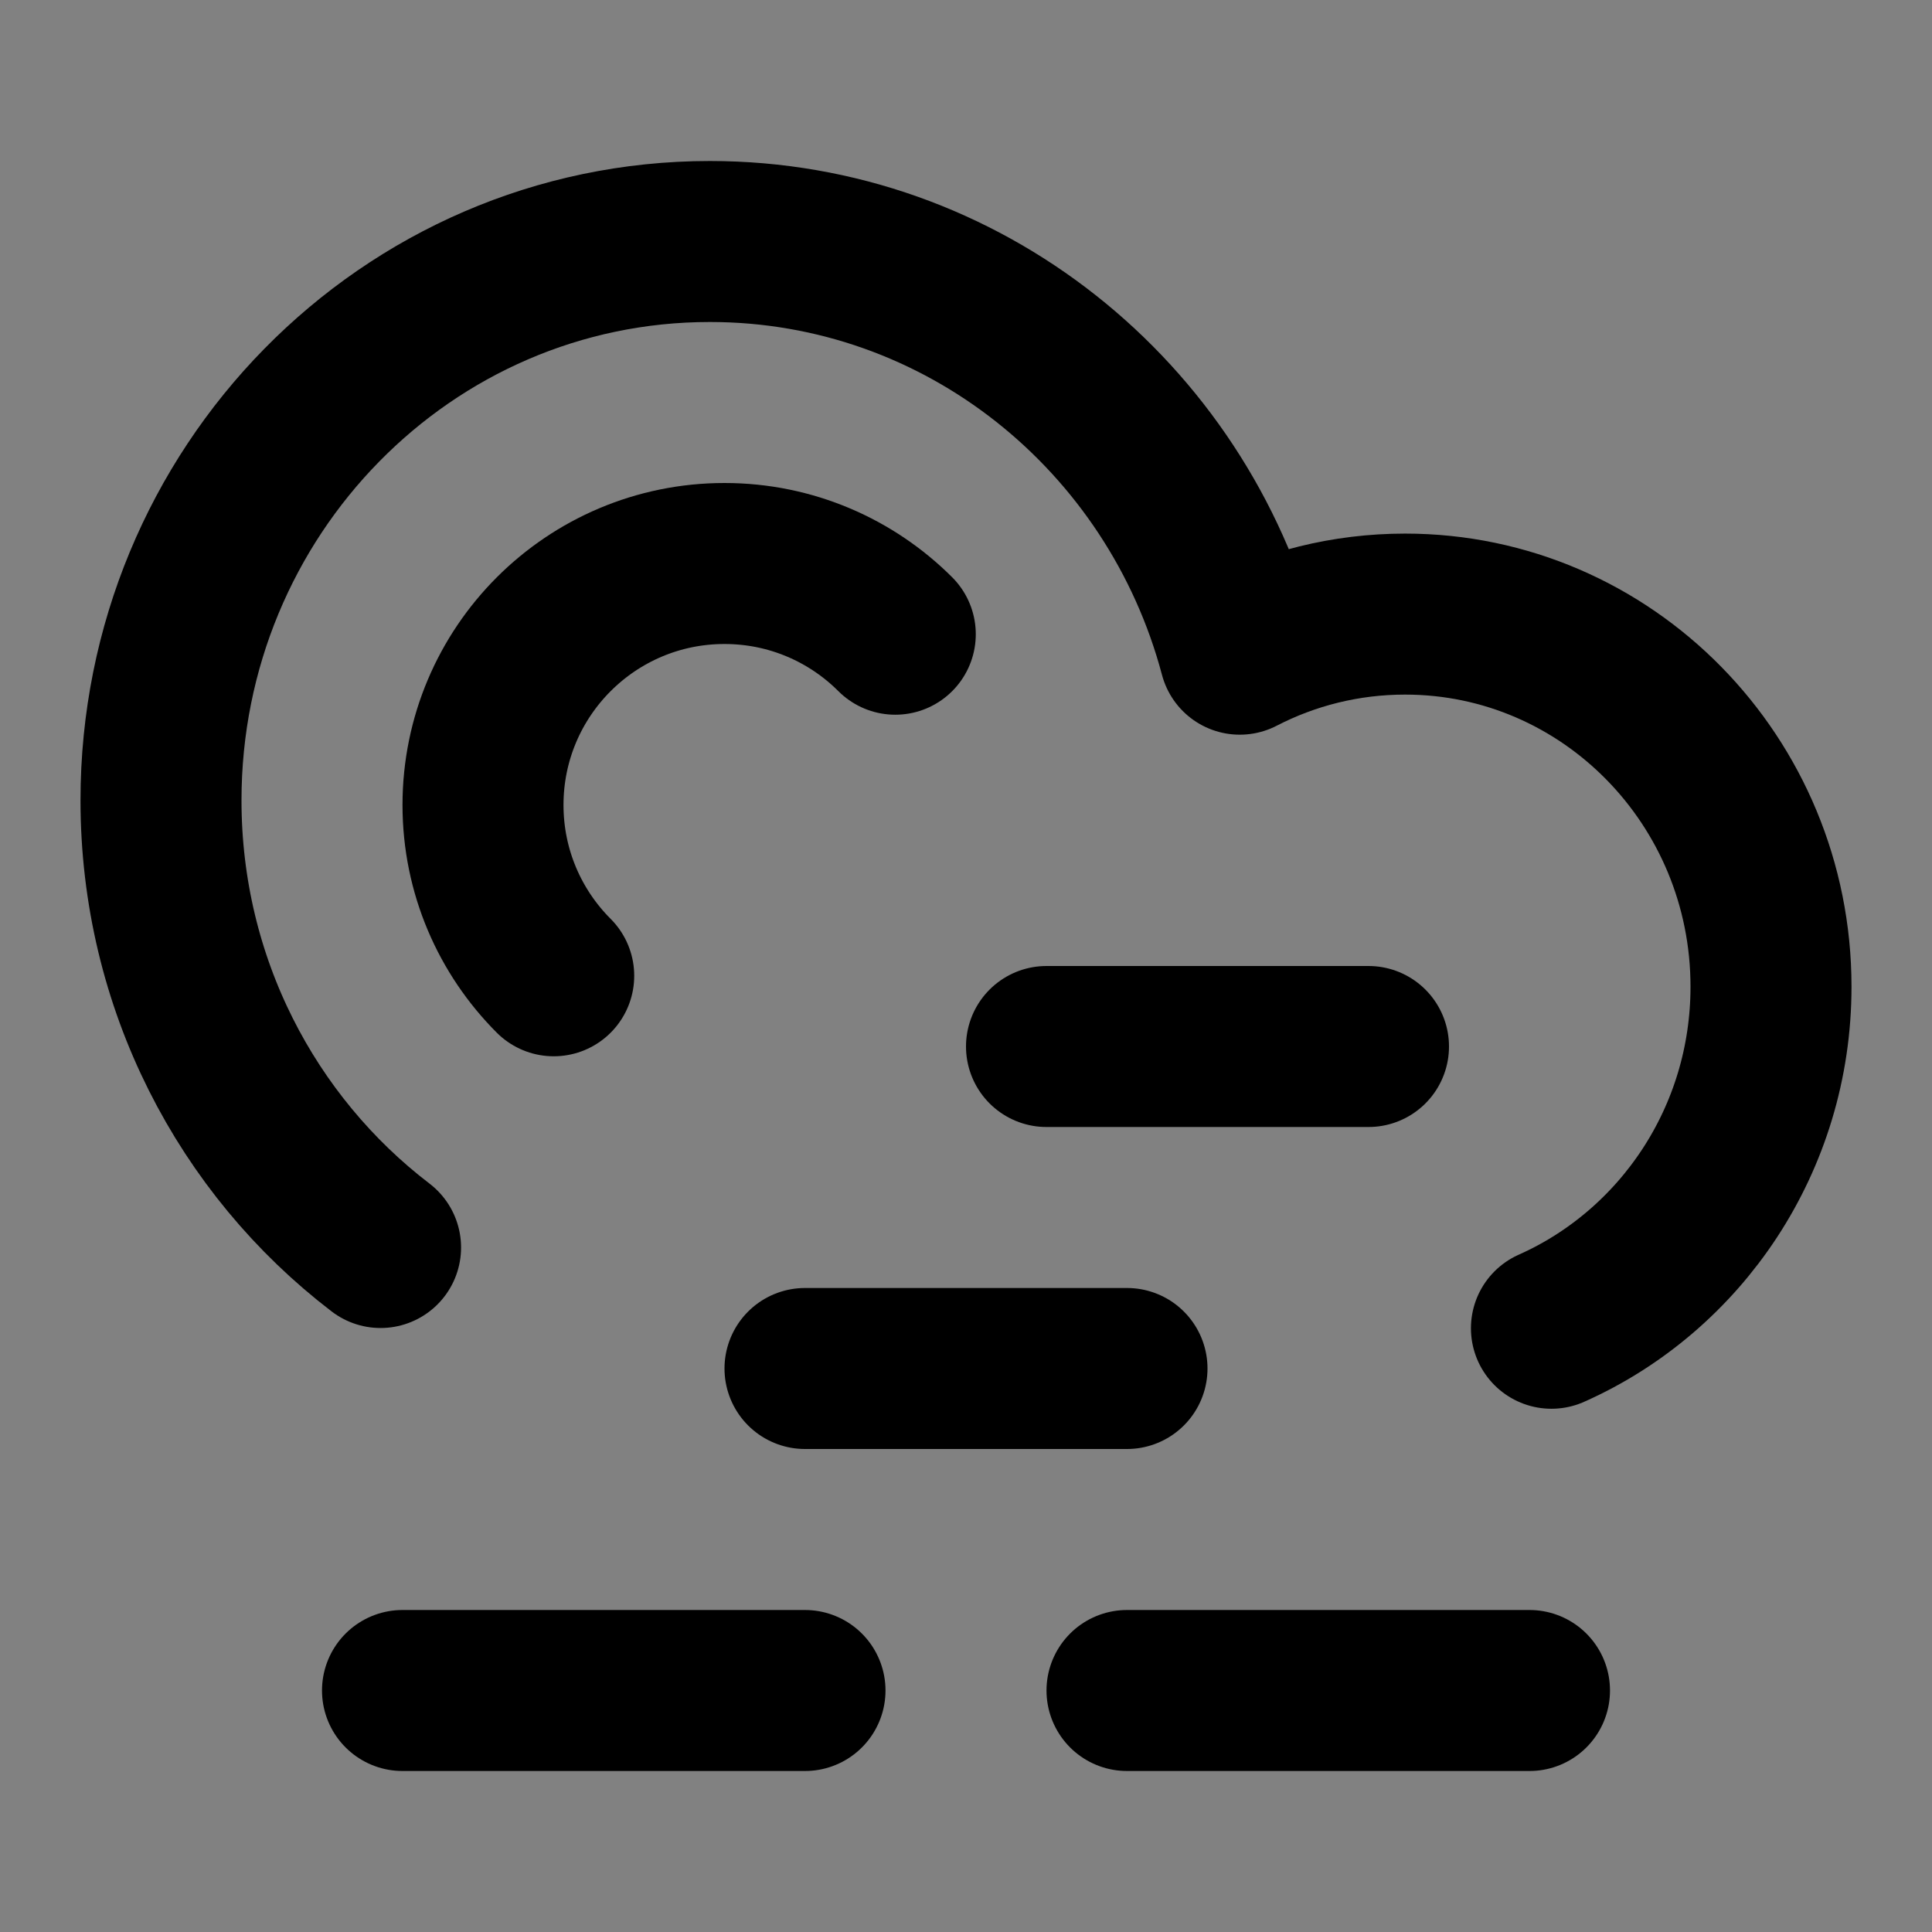
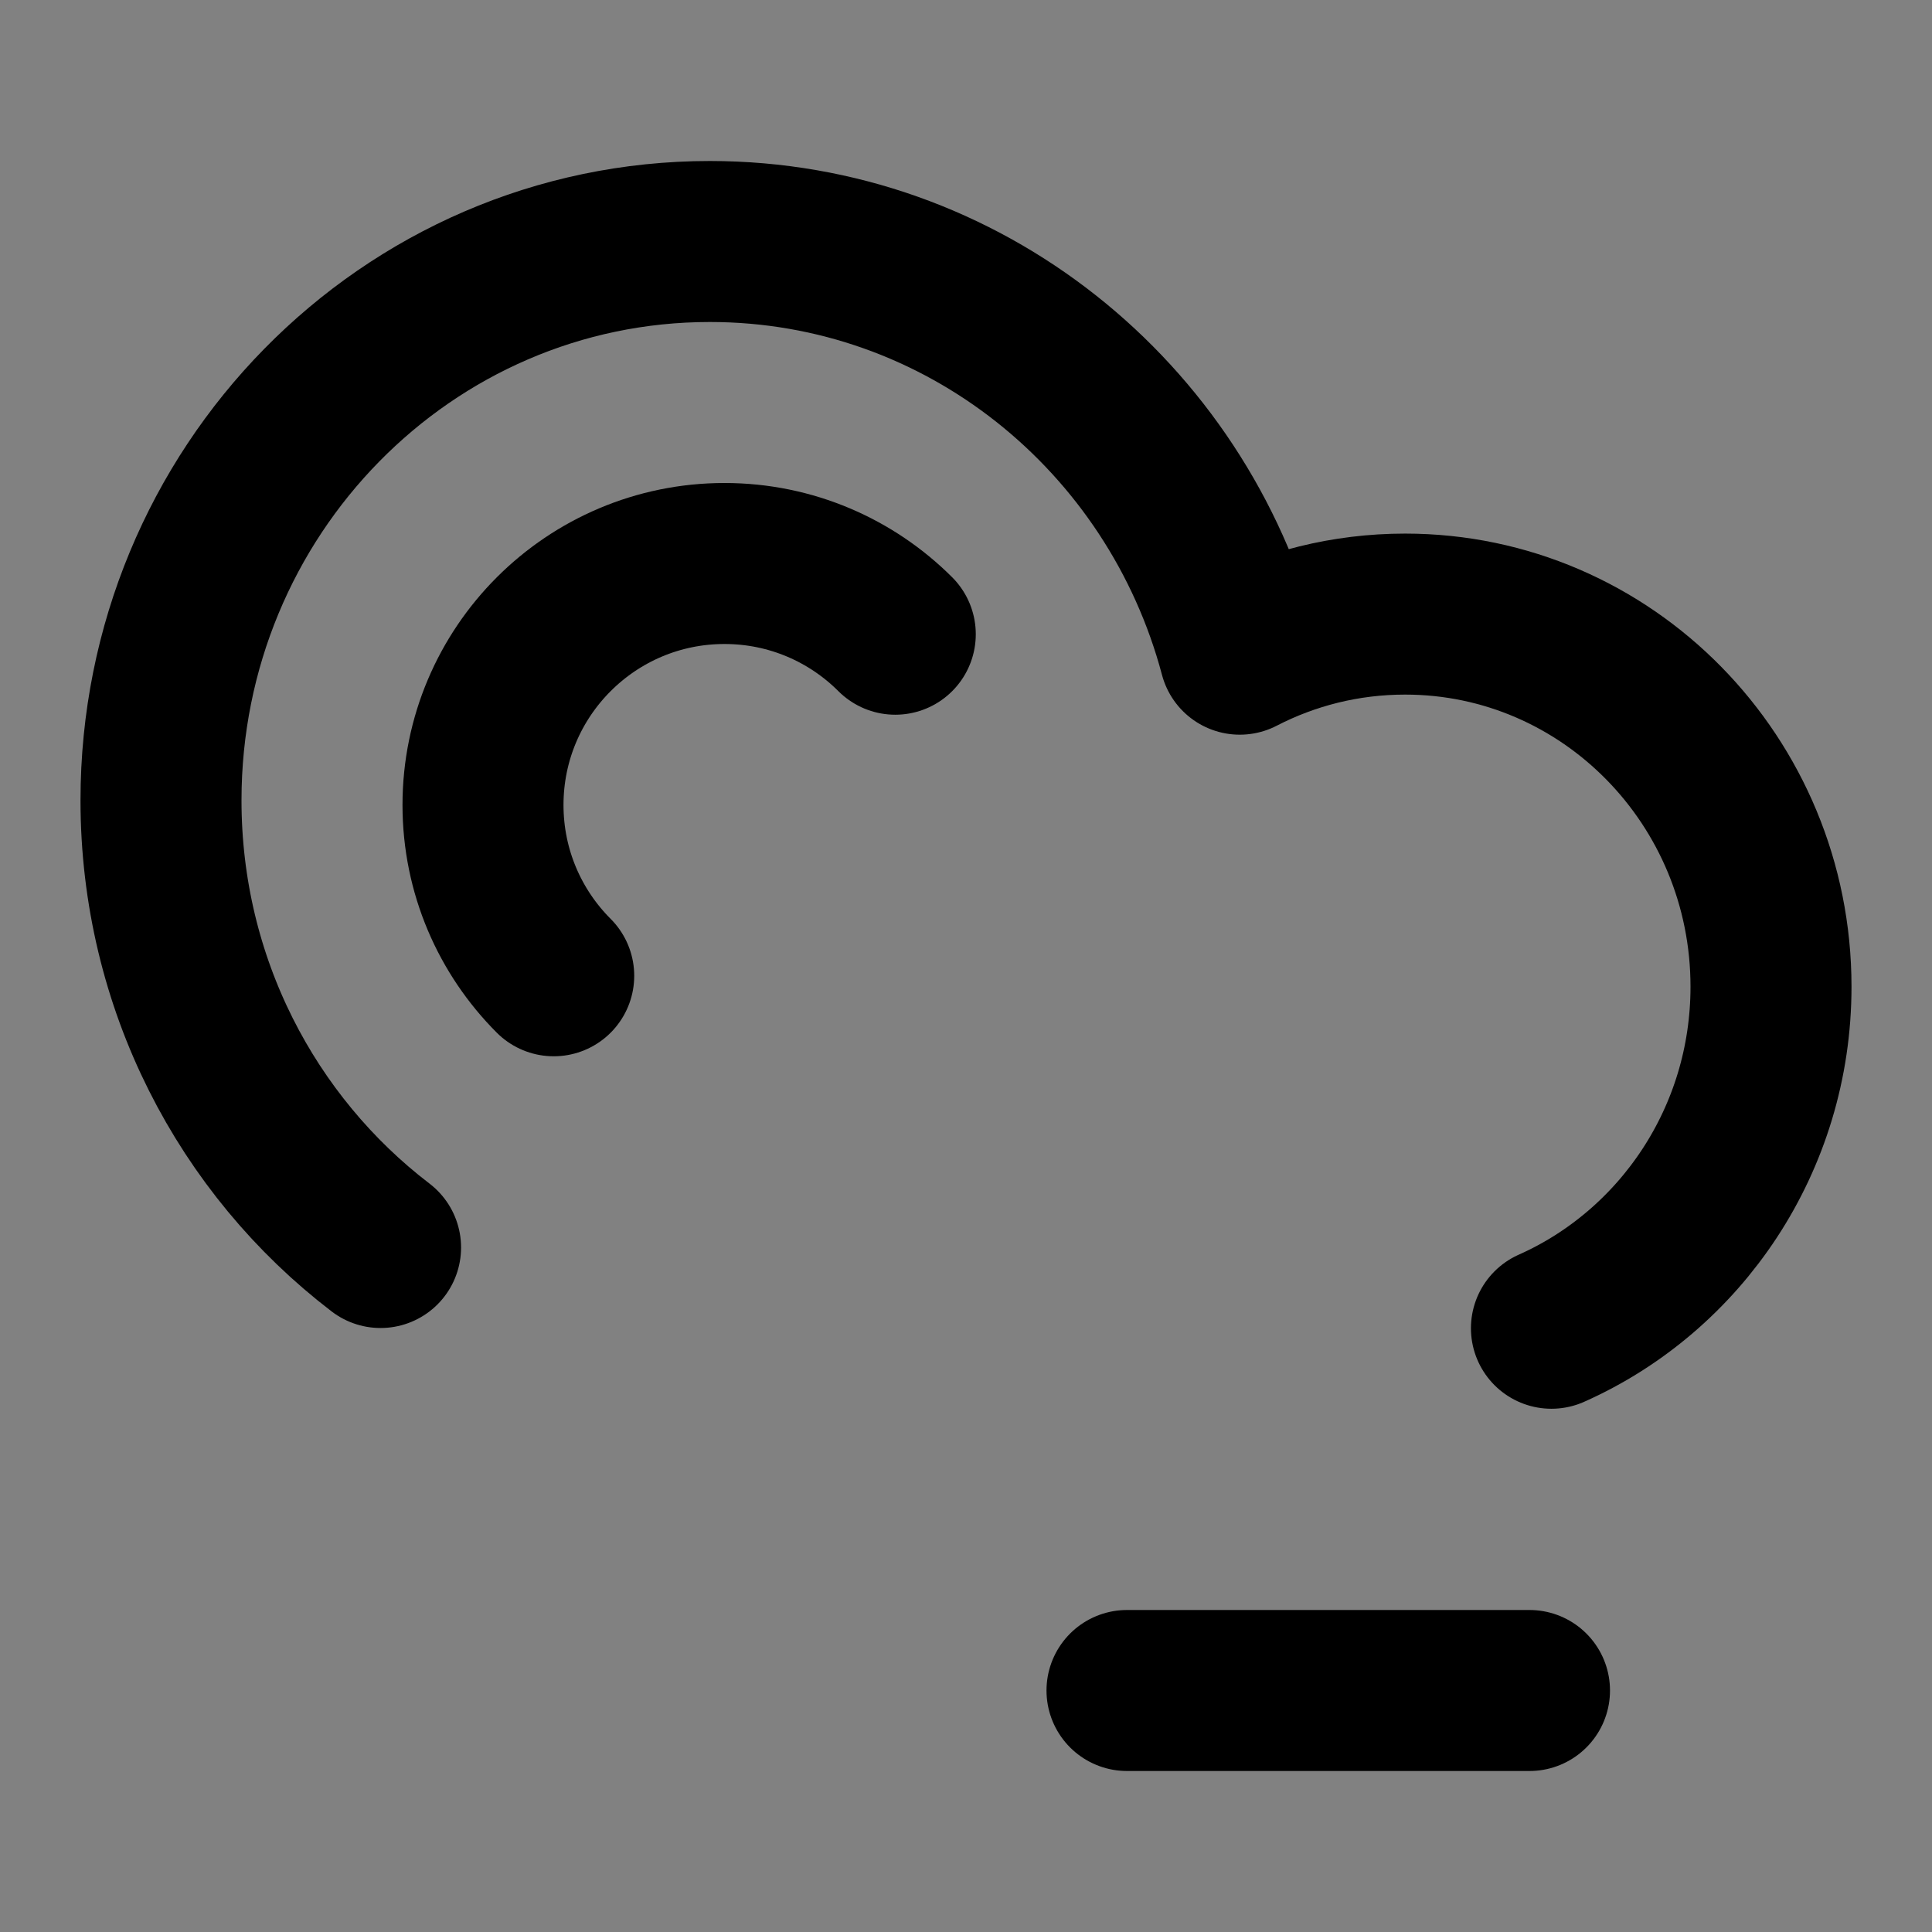
<svg xmlns="http://www.w3.org/2000/svg" width="800px" height="800px" viewBox="0 0 48 48" fill="none">
  <rect x="0" y="0" width="48" height="48" fill="#808080" stroke="none" />
  <rect width="48" height="48" fill="white" fill-opacity="0.01" />
  <path d="M9.455 30.994C6.142 28.461 4 24.428 4 19.885C4 12.217 10.105 6 17.636 6C23.933 6 29.234 10.346 30.802 16.253C32.035 15.616 33.431 15.257 34.909 15.257C39.93 15.257 44 19.401 44 24.514C44 28.309 41.756 31.572 38.545 33" stroke="#000000" stroke-width="4" stroke-linecap="round" stroke-linejoin="round" />
  <path d="M22.243 15.757C21.157 14.672 19.657 14 18 14C14.686 14 12 16.686 12 20C12 21.657 12.672 23.157 13.757 24.243" stroke="#000000" stroke-width="4" stroke-linecap="round" stroke-linejoin="round" />
-   <path d="M20 34H28" stroke="#000000" stroke-width="4" stroke-linecap="round" stroke-linejoin="round" />
-   <path d="M10 42H20" stroke="#000000" stroke-width="4" stroke-linecap="round" stroke-linejoin="round" />
  <path d="M28 42H38" stroke="#000000" stroke-width="4" stroke-linecap="round" stroke-linejoin="round" />
-   <path d="M26 26H34" stroke="#000000" stroke-width="4" stroke-linecap="round" stroke-linejoin="round" />
</svg>